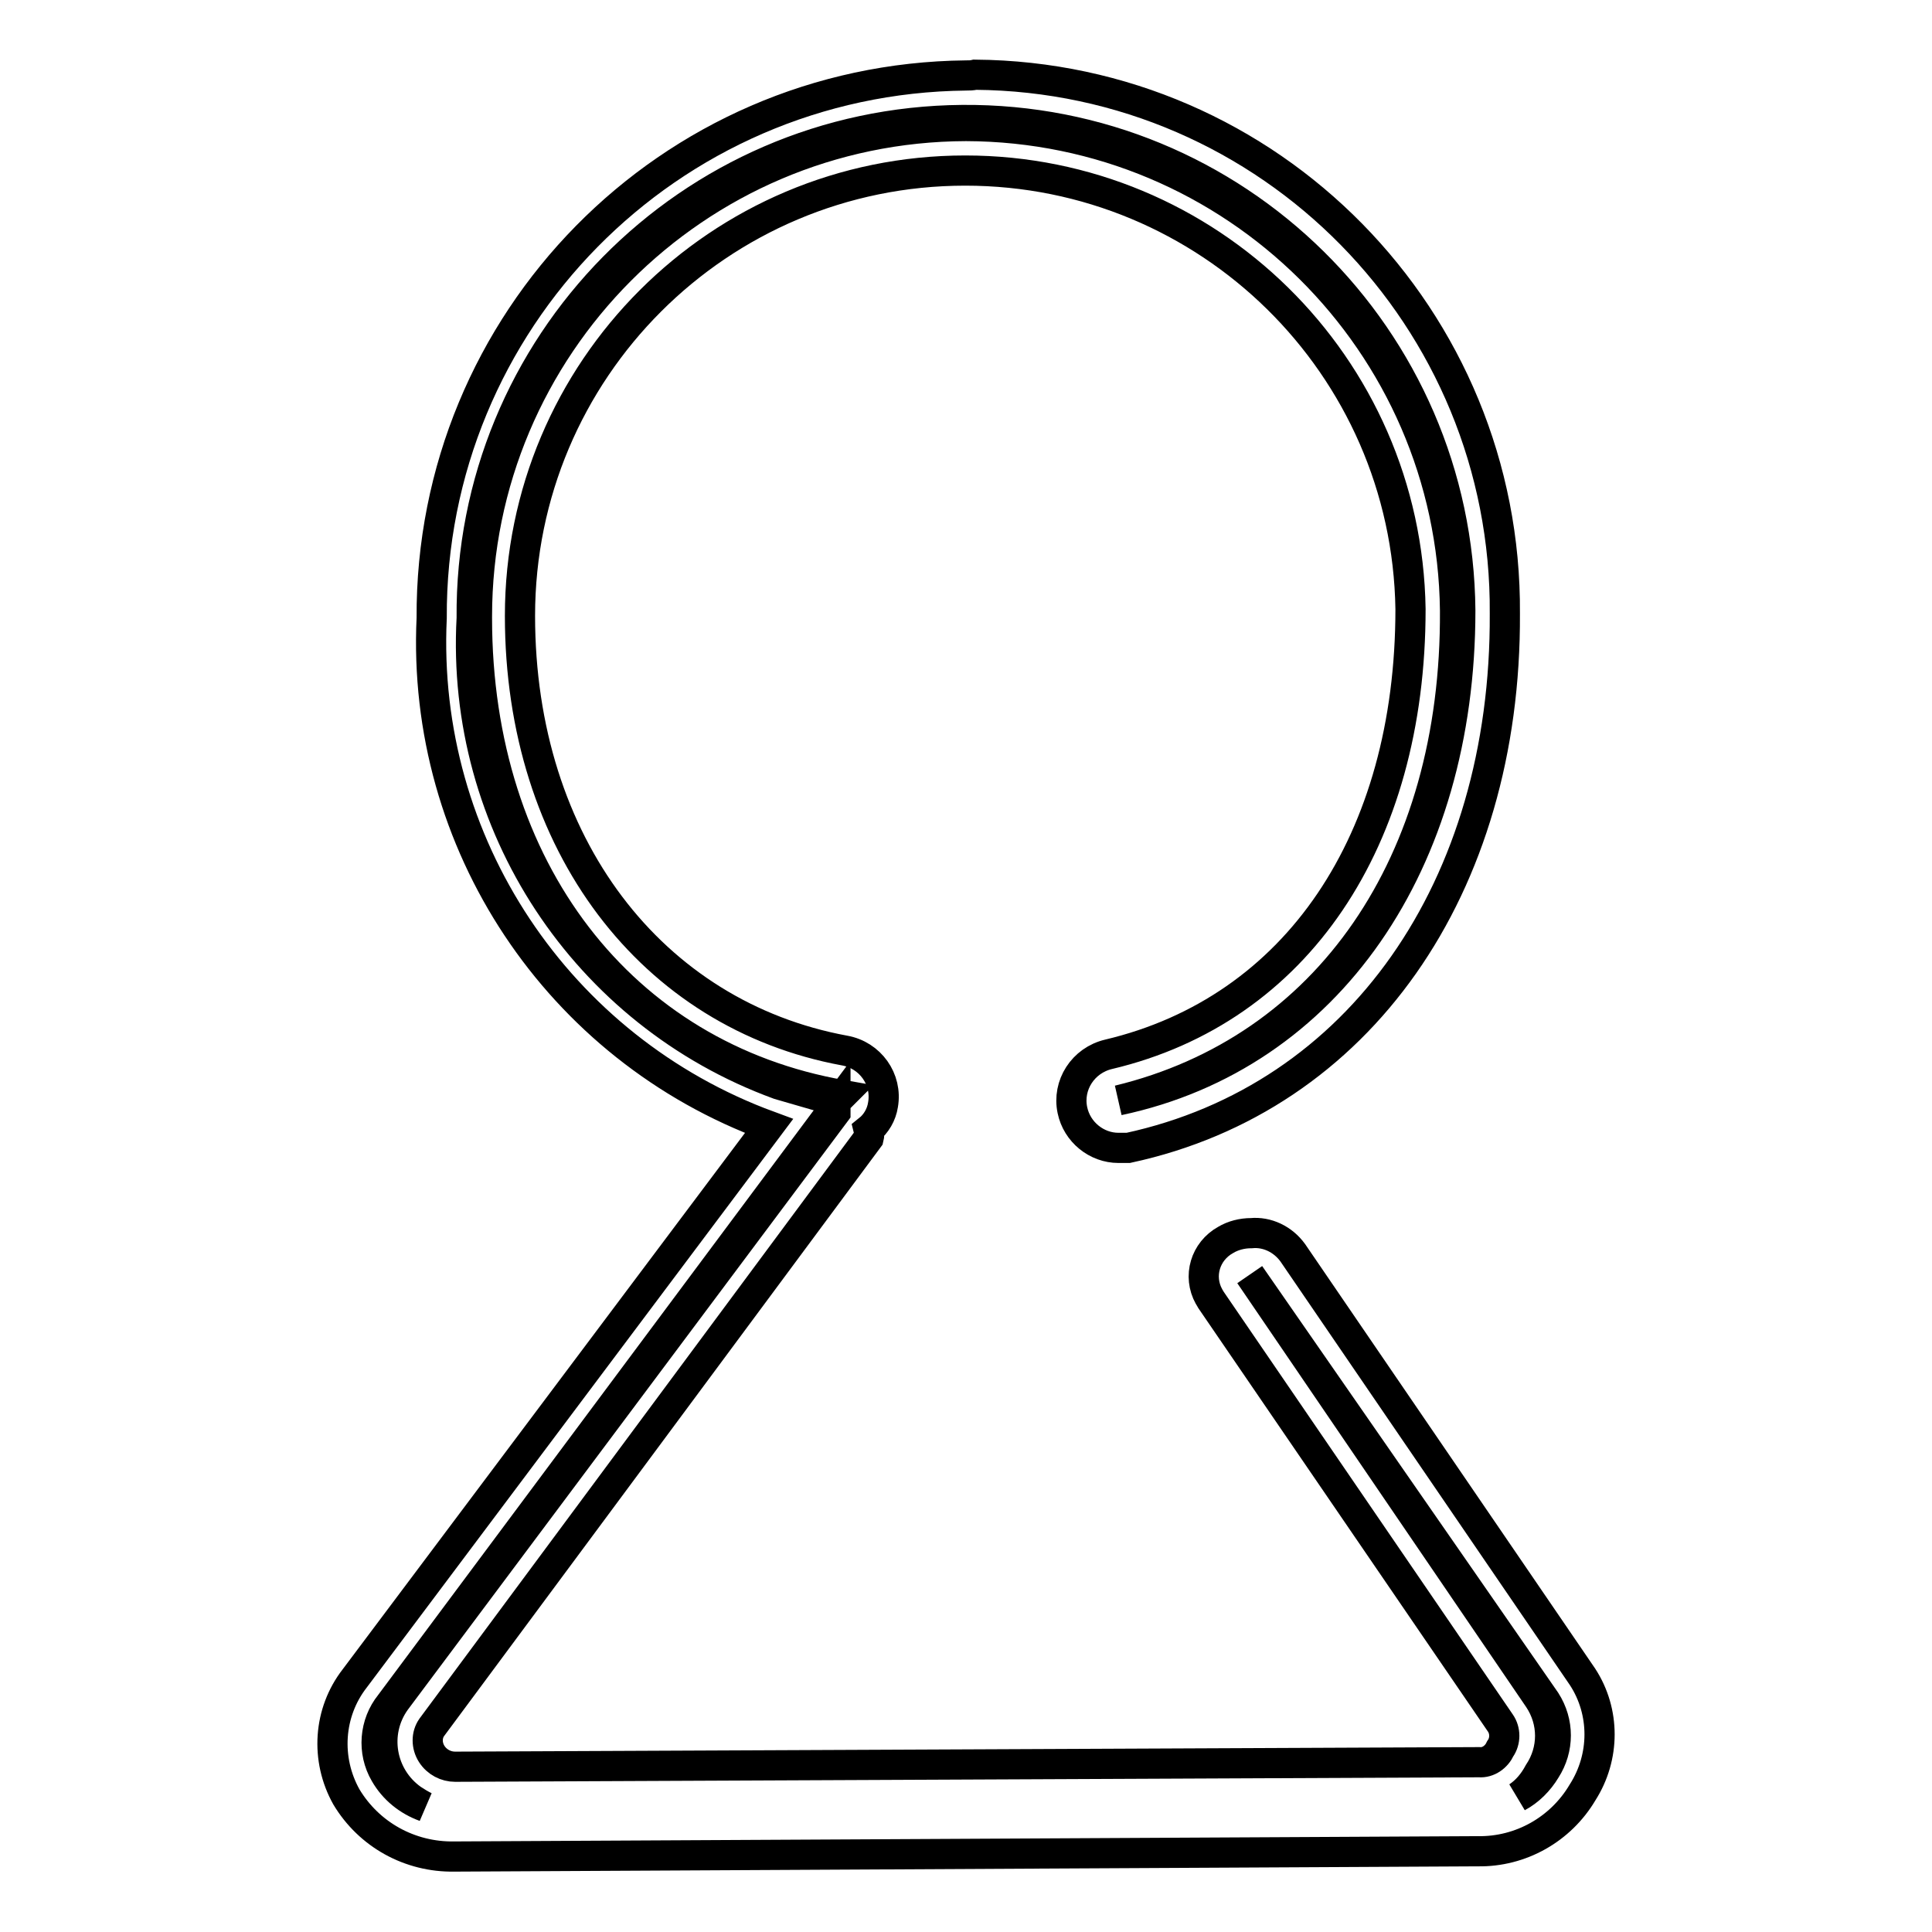
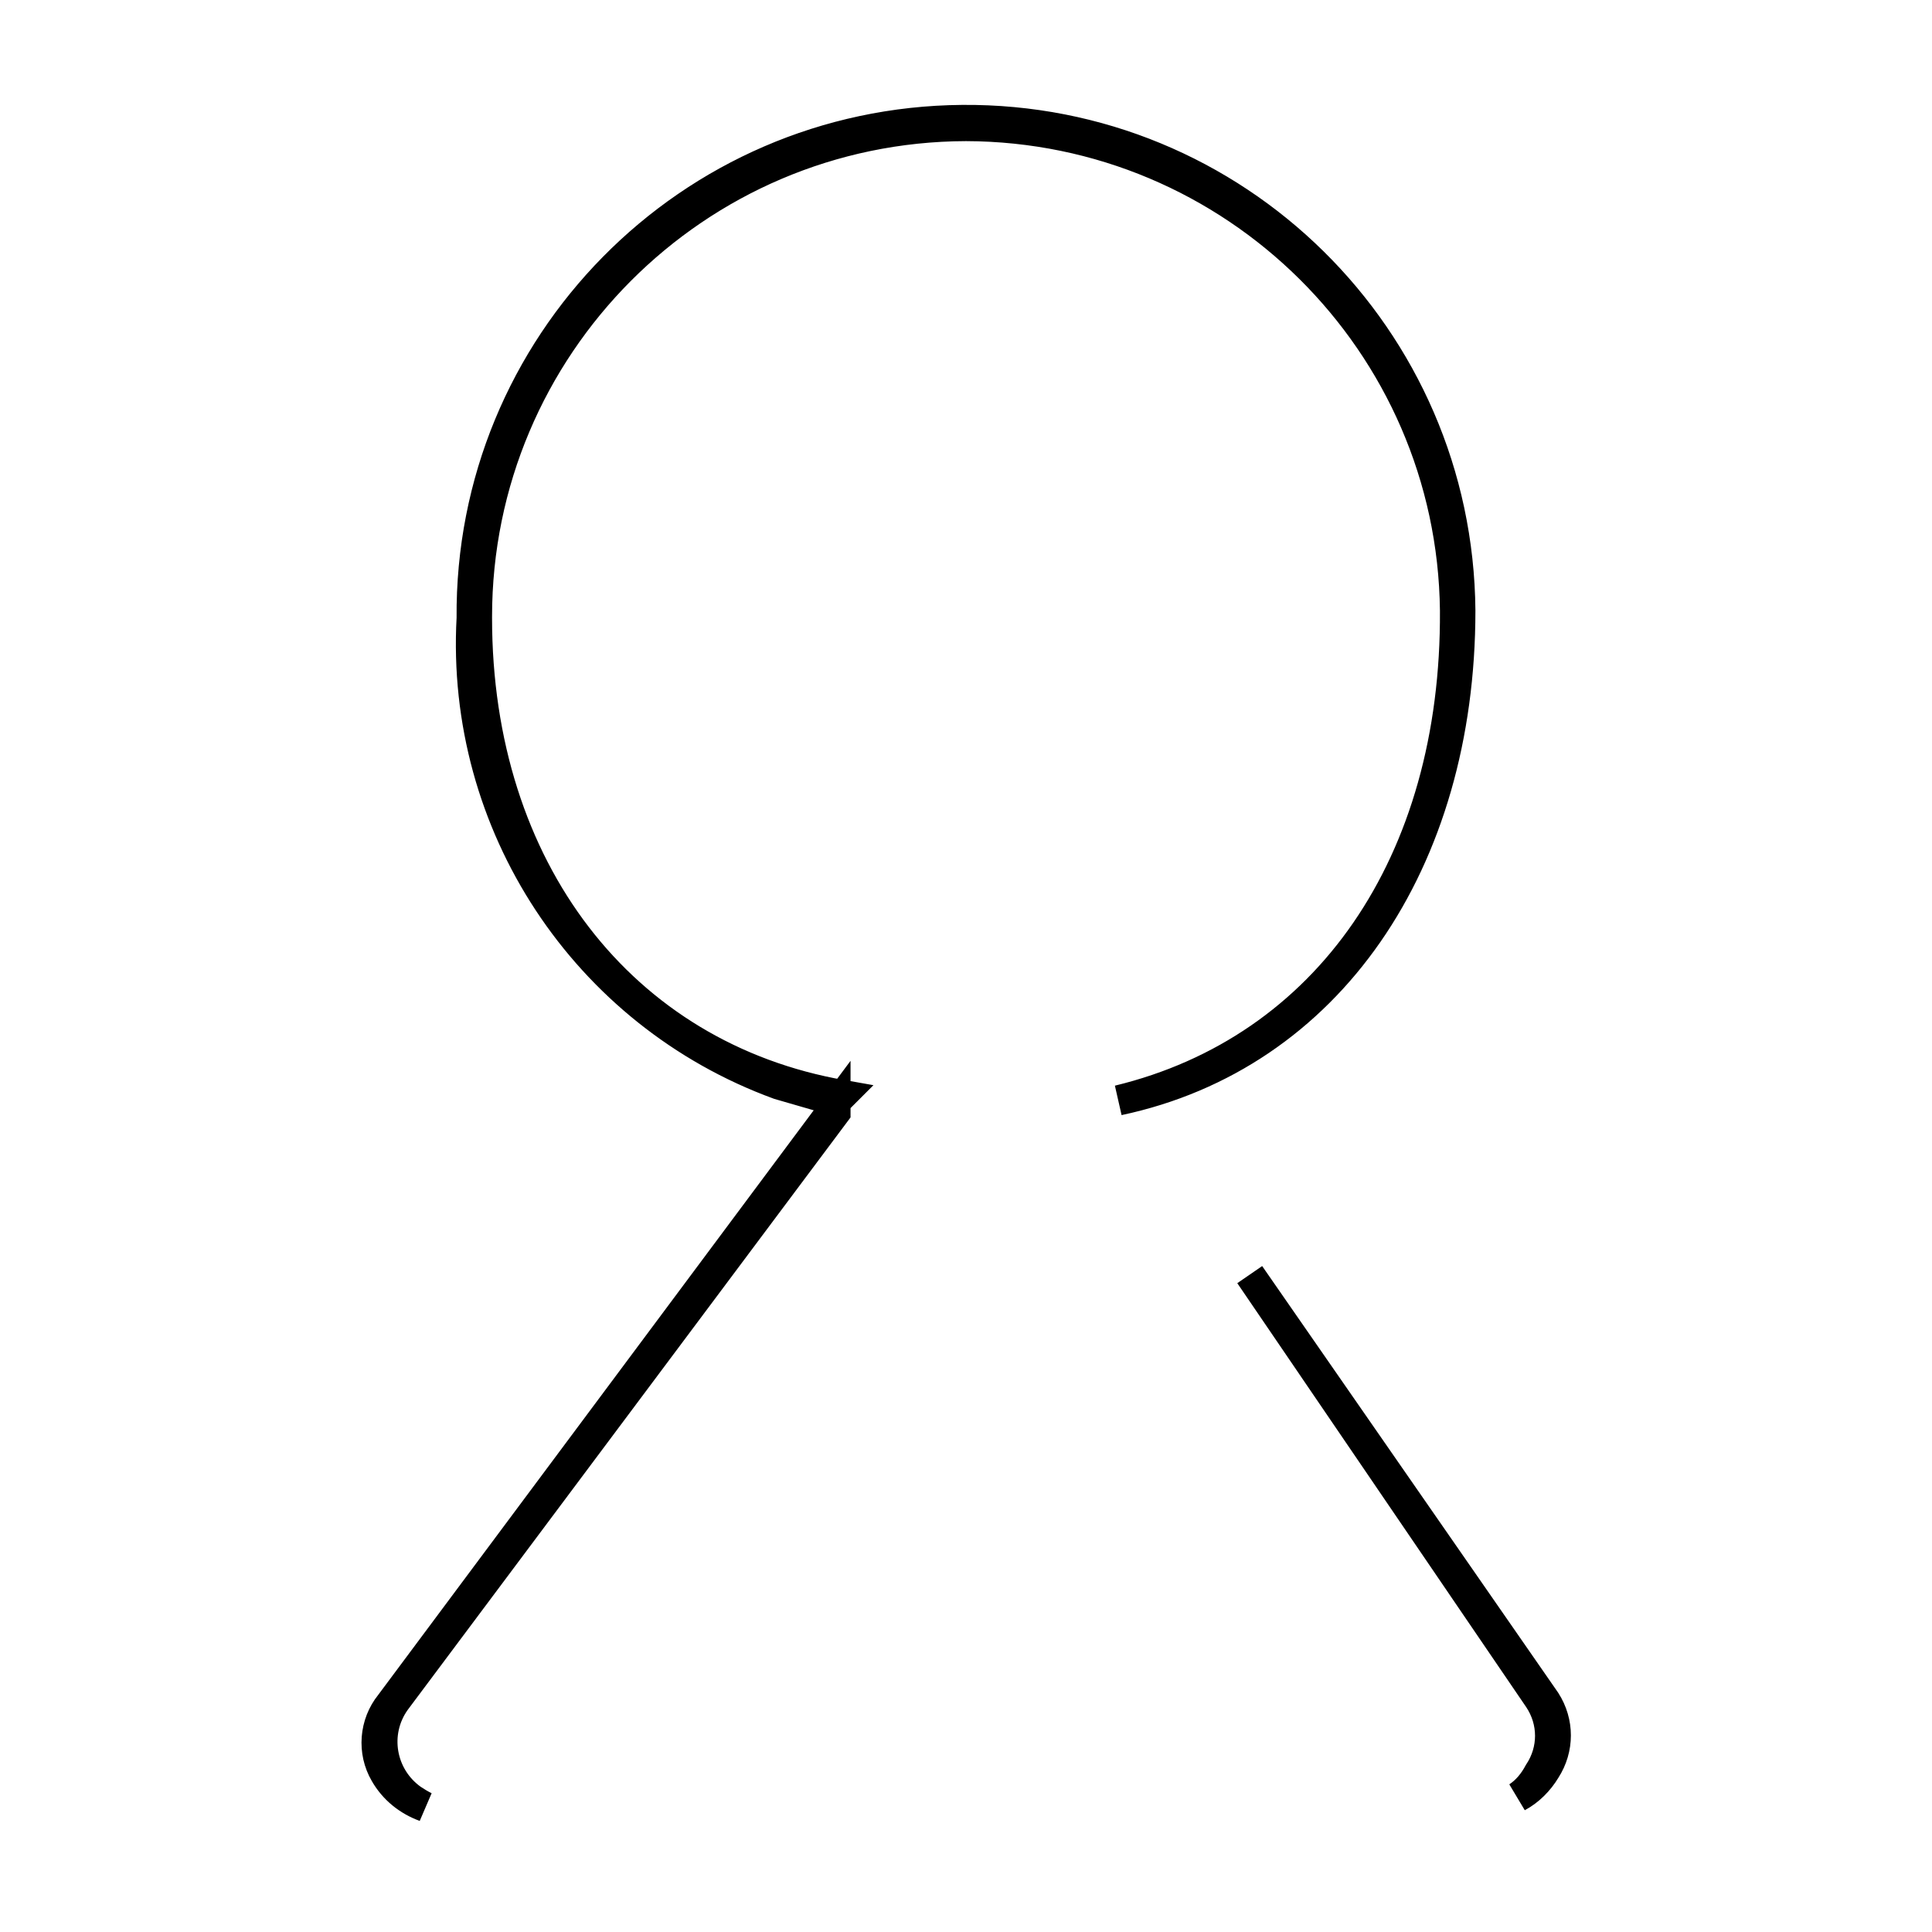
<svg xmlns="http://www.w3.org/2000/svg" version="1.1" x="0px" y="0px" viewBox="0 0 256 256" enable-background="new 0 0 256 256" xml:space="preserve">
  <g>
    <path stroke-width="4" fill-opacity="0" stroke="#000000" d="M56.3,239.4c-2.2-0.8-4.1-2.3-5.3-4.4c-1.7-2.9-1.4-6.6,0.7-9.2l59-79.2v0.8l-58.3,78c-3,4.2-2,10,2.2,13 C55.2,238.8,55.7,239.1,56.3,239.4L56.3,239.4z M201.1,238.1c1.2-0.8,2.1-1.9,2.8-3.2c2-3,2-6.8,0-9.8l-38.3-56.2l39.2,56.5 c1.8,2.8,1.8,6.3,0,9.1C203.9,236,202.6,237.3,201.1,238.1L201.1,238.1z M103.2,143.7c-25.7-9.4-42.2-34.5-40.7-61.8 c-0.3-36.2,28.8-65.7,65-66c36.2-0.3,65.7,28.8,66,65c0,33.4-17.5,59-45.3,64.9c27.7-6.7,44.8-31.4,44.6-64.9 c-0.4-35.5-29.3-64.1-64.8-64.2c-35.8,0.1-64.8,29.2-64.8,65c0,0.1,0,0.2,0,0.2c0,33.3,19.2,58.1,48.4,63.2l-0.8,0.8L103.2,143.7z" />
-     <path stroke-width="4" fill-opacity="0" stroke="#000000" d="M128,10c-39.4,0.4-71,32.5-70.8,71.9c-1.4,29.8,16.7,57,44.7,67.3L47,222.4c-3.5,4.5-3.9,10.7-1.1,15.7 c3,5,8.4,8,14.3,7.9l135.6-0.7c5.7,0.1,11-2.9,13.9-7.8c3-4.7,3-10.7,0-15.3L171.3,166c-1.3-1.8-3.4-2.8-5.5-2.6 c-1.2,0-2.4,0.3-3.4,0.9c-2.7,1.5-3.7,4.8-2.2,7.5c0.1,0.2,0.2,0.3,0.3,0.5l38.3,56c0.7,1,0.7,2.4,0,3.4c-0.5,1.1-1.6,1.9-2.8,1.8 l-135.7,0.6c-1.2,0-2.4-0.6-3.1-1.7c-0.7-1.1-0.7-2.5,0-3.5l57.9-78.1c0.1-0.4,0.1-0.7,0-1.1c1-0.8,1.7-2,1.9-3.3 c0.6-3.4-1.7-6.6-5.1-7.2c-25.5-4.7-43-27.3-43-57.6c0-32.6,26.4-59,59-59l0,0c32.2,0,58.5,25.8,59,58.1c0,30.7-15.1,53.1-40,59 c-3.4,0.8-5.5,4.1-4.8,7.4c0.6,2.9,3.2,5,6.1,5h1.3c30.6-6.6,50.1-34.5,49.9-70.8c0.3-39.1-31.1-71.1-70.2-71.4 C128.8,10,128.4,10,128,10z" />
  </g>
</svg>